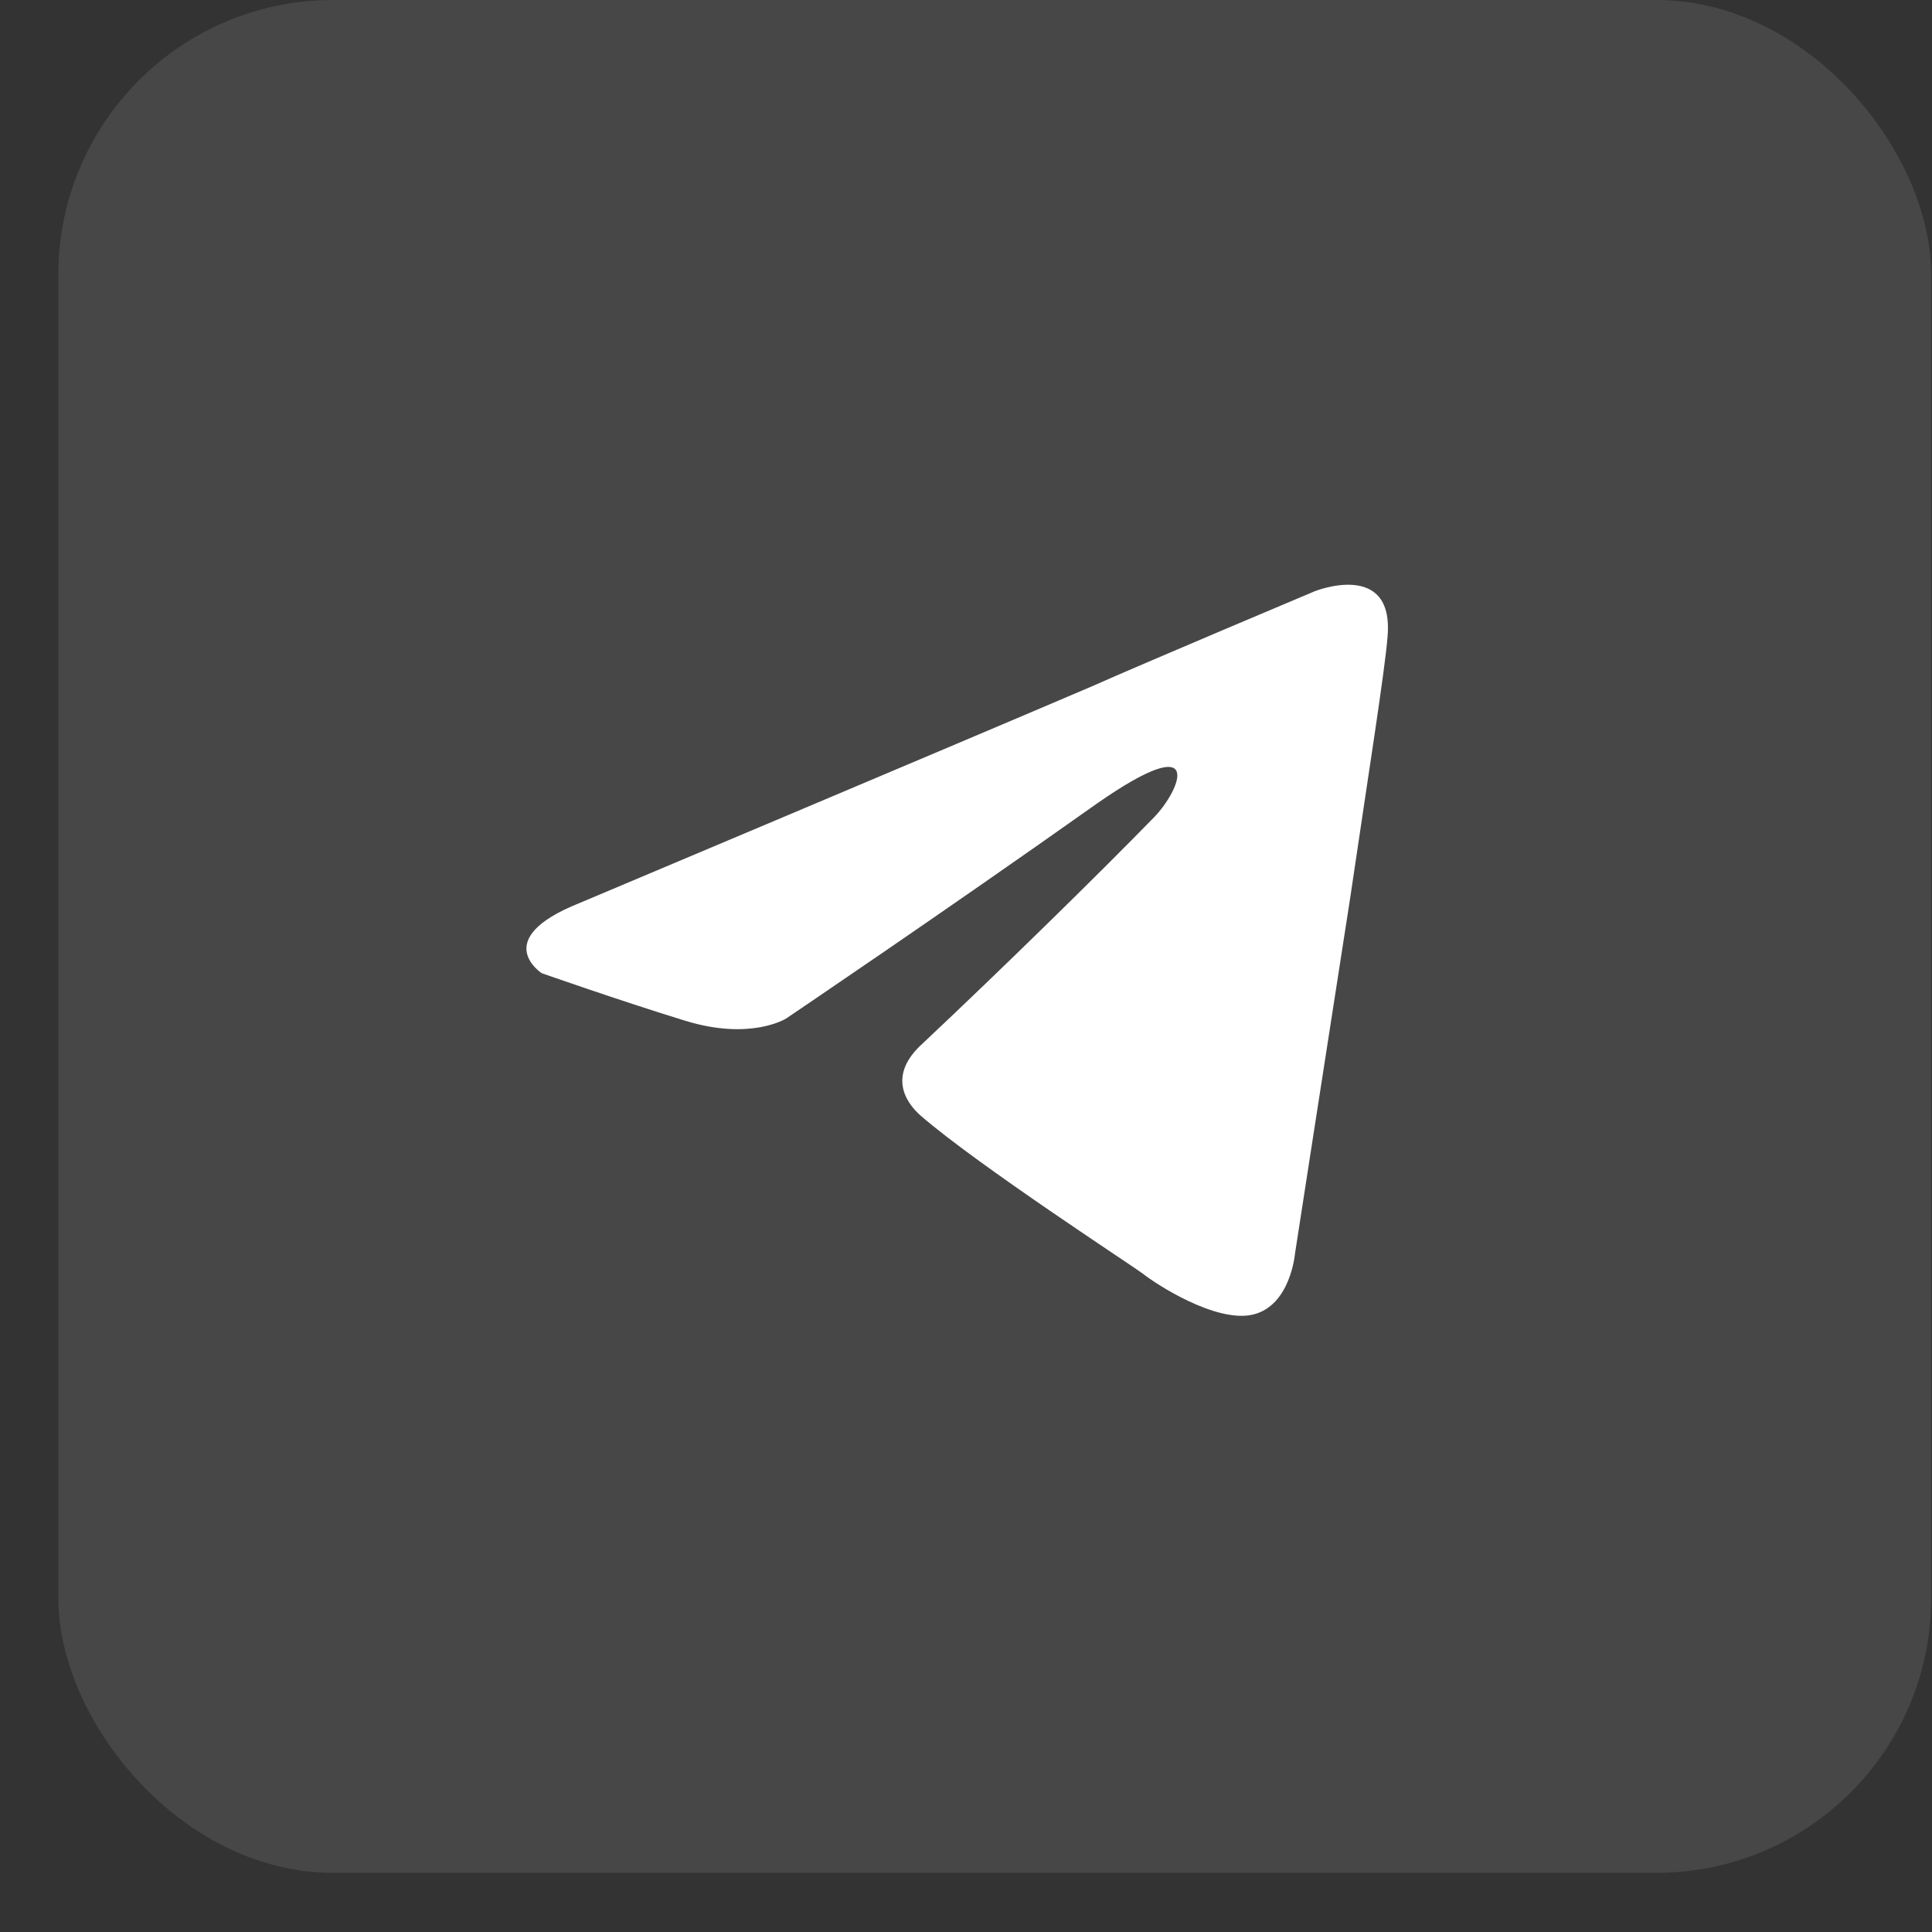
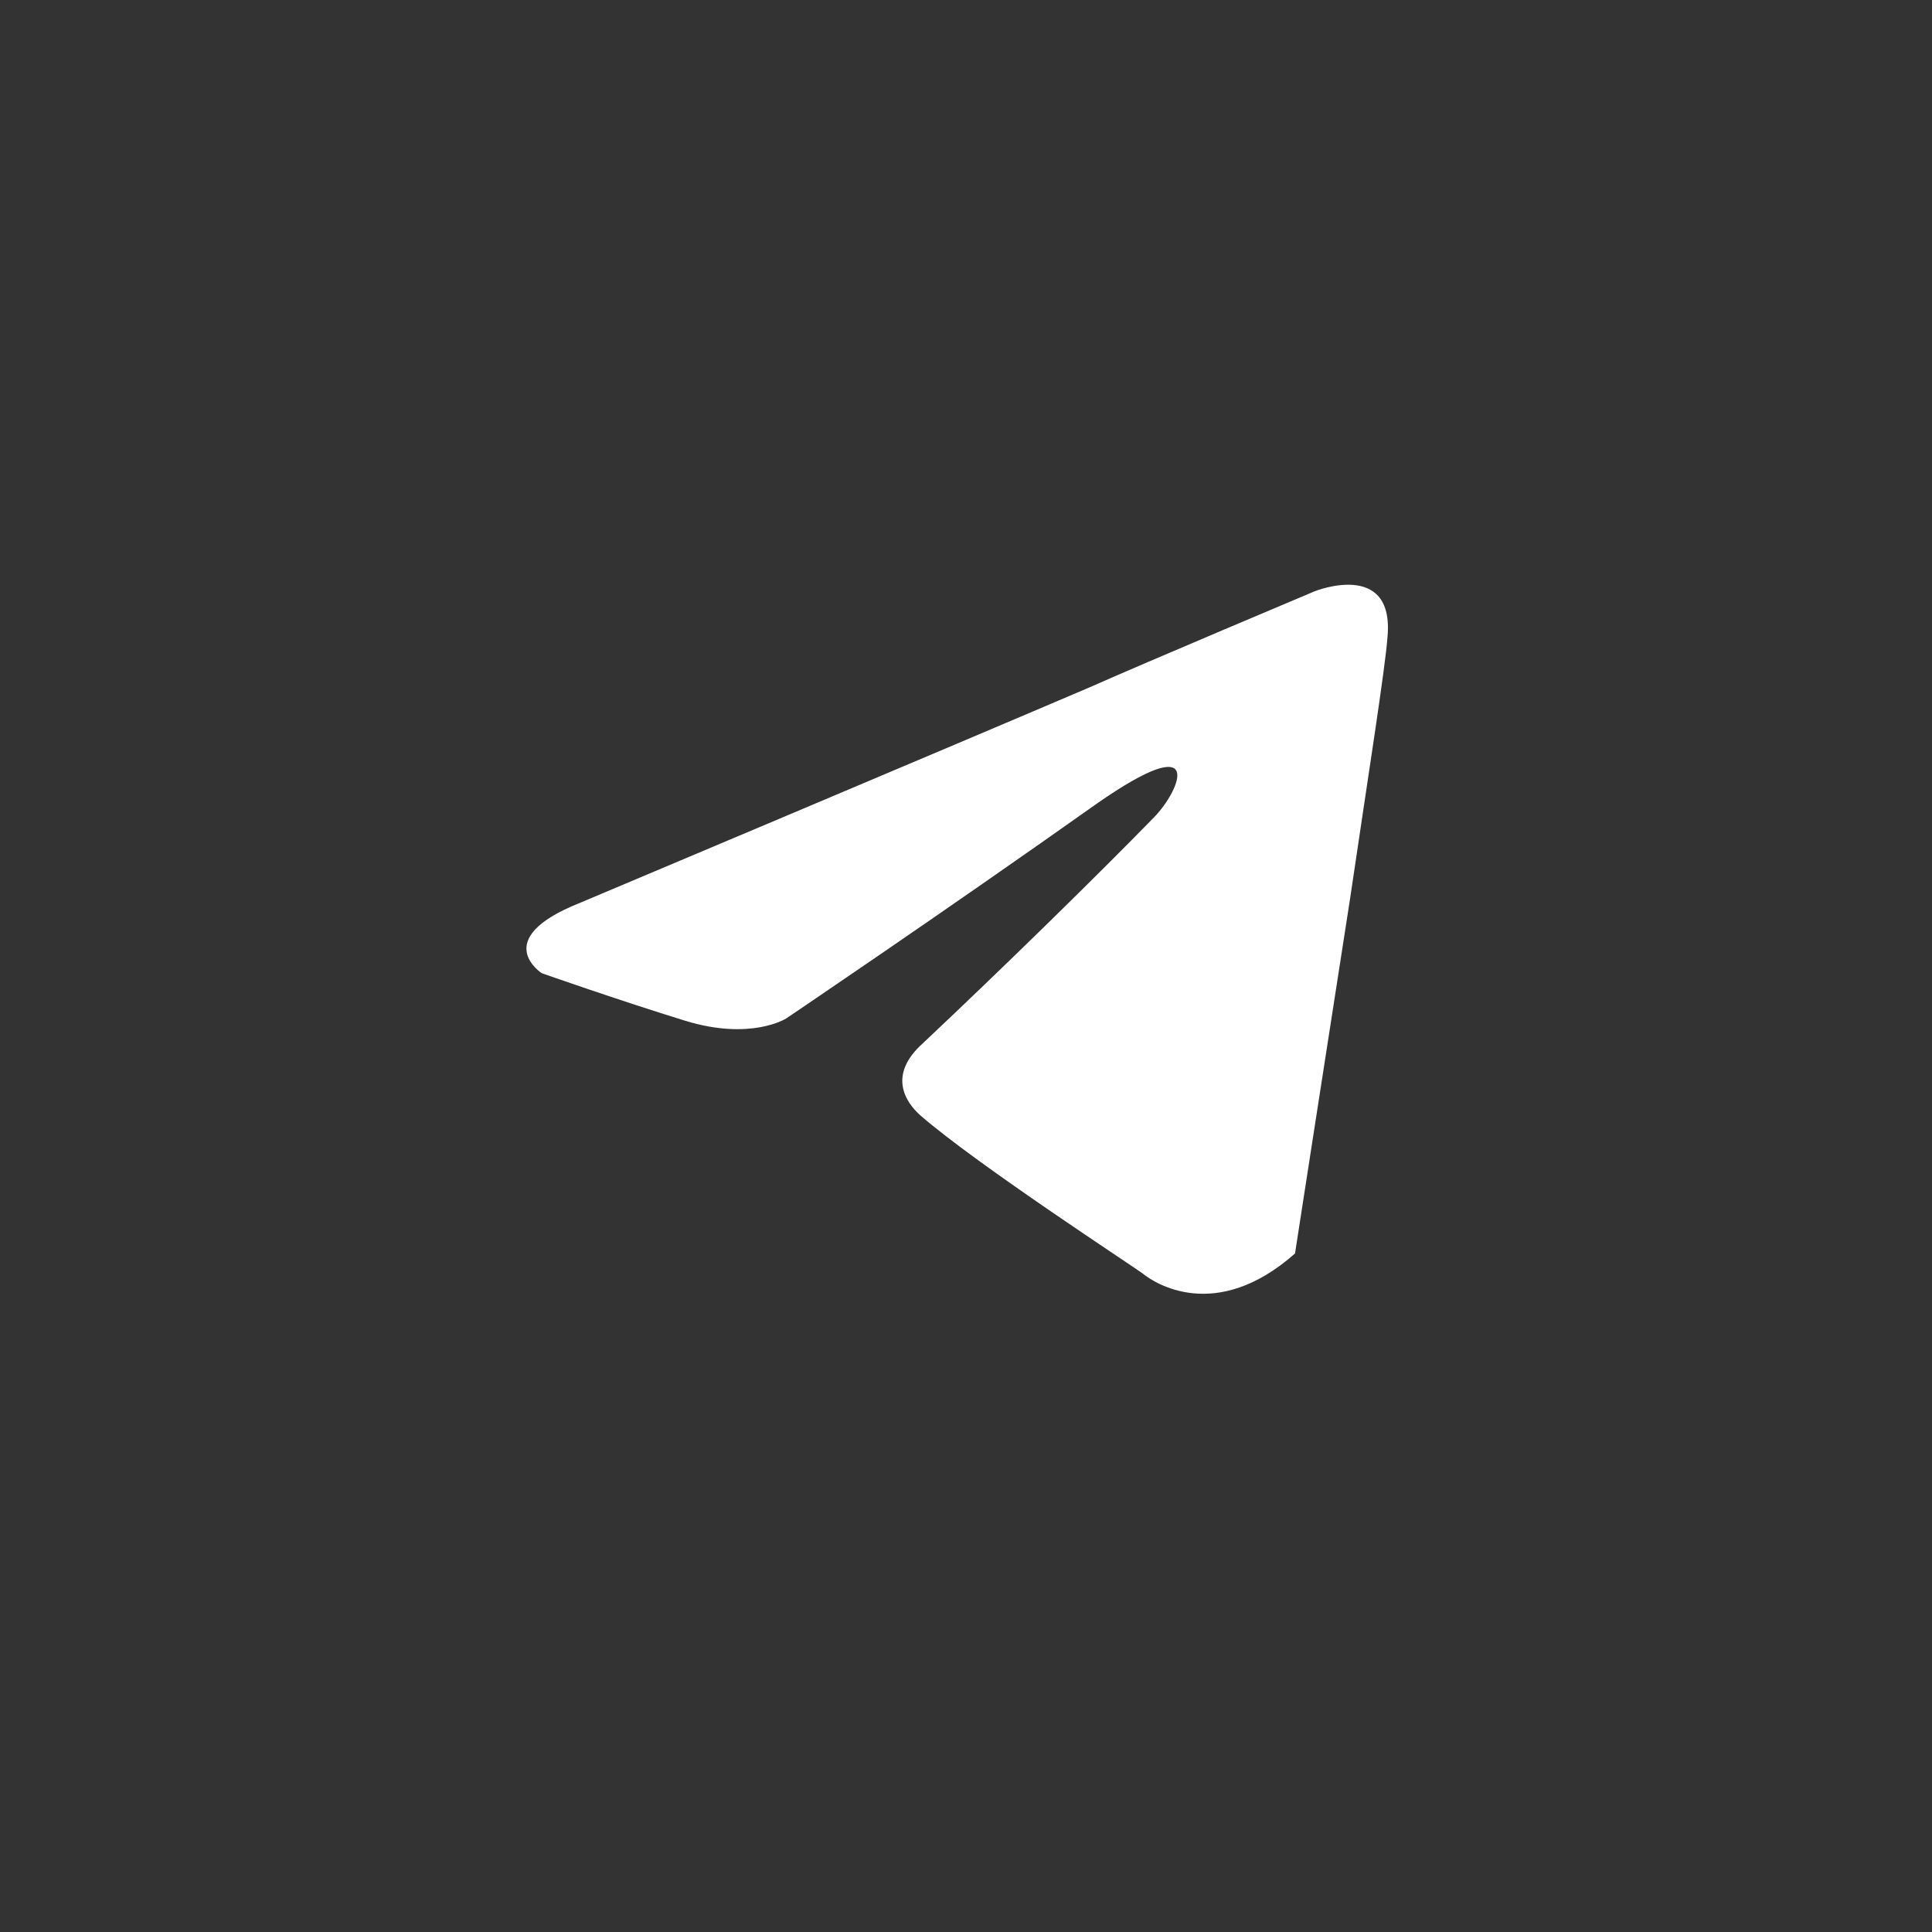
<svg xmlns="http://www.w3.org/2000/svg" width="30" height="30" viewBox="0 0 30 30" fill="none">
  <rect x="0" y="0" width="30" height="30" fill="#333333" stroke="none" />
-   <rect x="0.906" width="29.081" height="29.081" rx="4.265" fill="white" fill-opacity="0.1" />
-   <path d="M8.995 14.024C8.995 14.024 14.911 11.532 16.963 10.654C17.75 10.303 20.417 9.18 20.417 9.18C20.417 9.18 21.648 8.689 21.546 9.882C21.511 10.374 21.238 12.093 20.964 13.954C20.554 16.586 20.109 19.464 20.109 19.464C20.109 19.464 20.041 20.271 19.459 20.412C18.878 20.552 17.921 19.92 17.75 19.78C17.613 19.674 15.185 18.095 14.295 17.323C14.056 17.112 13.782 16.691 14.33 16.2C15.561 15.042 17.031 13.603 17.921 12.69C18.331 12.269 18.741 11.286 17.031 12.479C14.603 14.199 12.209 15.814 12.209 15.814C12.209 15.814 11.662 16.165 10.636 15.849C9.61 15.533 8.413 15.112 8.413 15.112C8.413 15.112 7.592 14.585 8.995 14.024Z" fill="white" />
+   <path d="M8.995 14.024C8.995 14.024 14.911 11.532 16.963 10.654C17.75 10.303 20.417 9.18 20.417 9.18C20.417 9.18 21.648 8.689 21.546 9.882C21.511 10.374 21.238 12.093 20.964 13.954C20.554 16.586 20.109 19.464 20.109 19.464C18.878 20.552 17.921 19.92 17.75 19.78C17.613 19.674 15.185 18.095 14.295 17.323C14.056 17.112 13.782 16.691 14.33 16.2C15.561 15.042 17.031 13.603 17.921 12.69C18.331 12.269 18.741 11.286 17.031 12.479C14.603 14.199 12.209 15.814 12.209 15.814C12.209 15.814 11.662 16.165 10.636 15.849C9.61 15.533 8.413 15.112 8.413 15.112C8.413 15.112 7.592 14.585 8.995 14.024Z" fill="white" />
</svg>